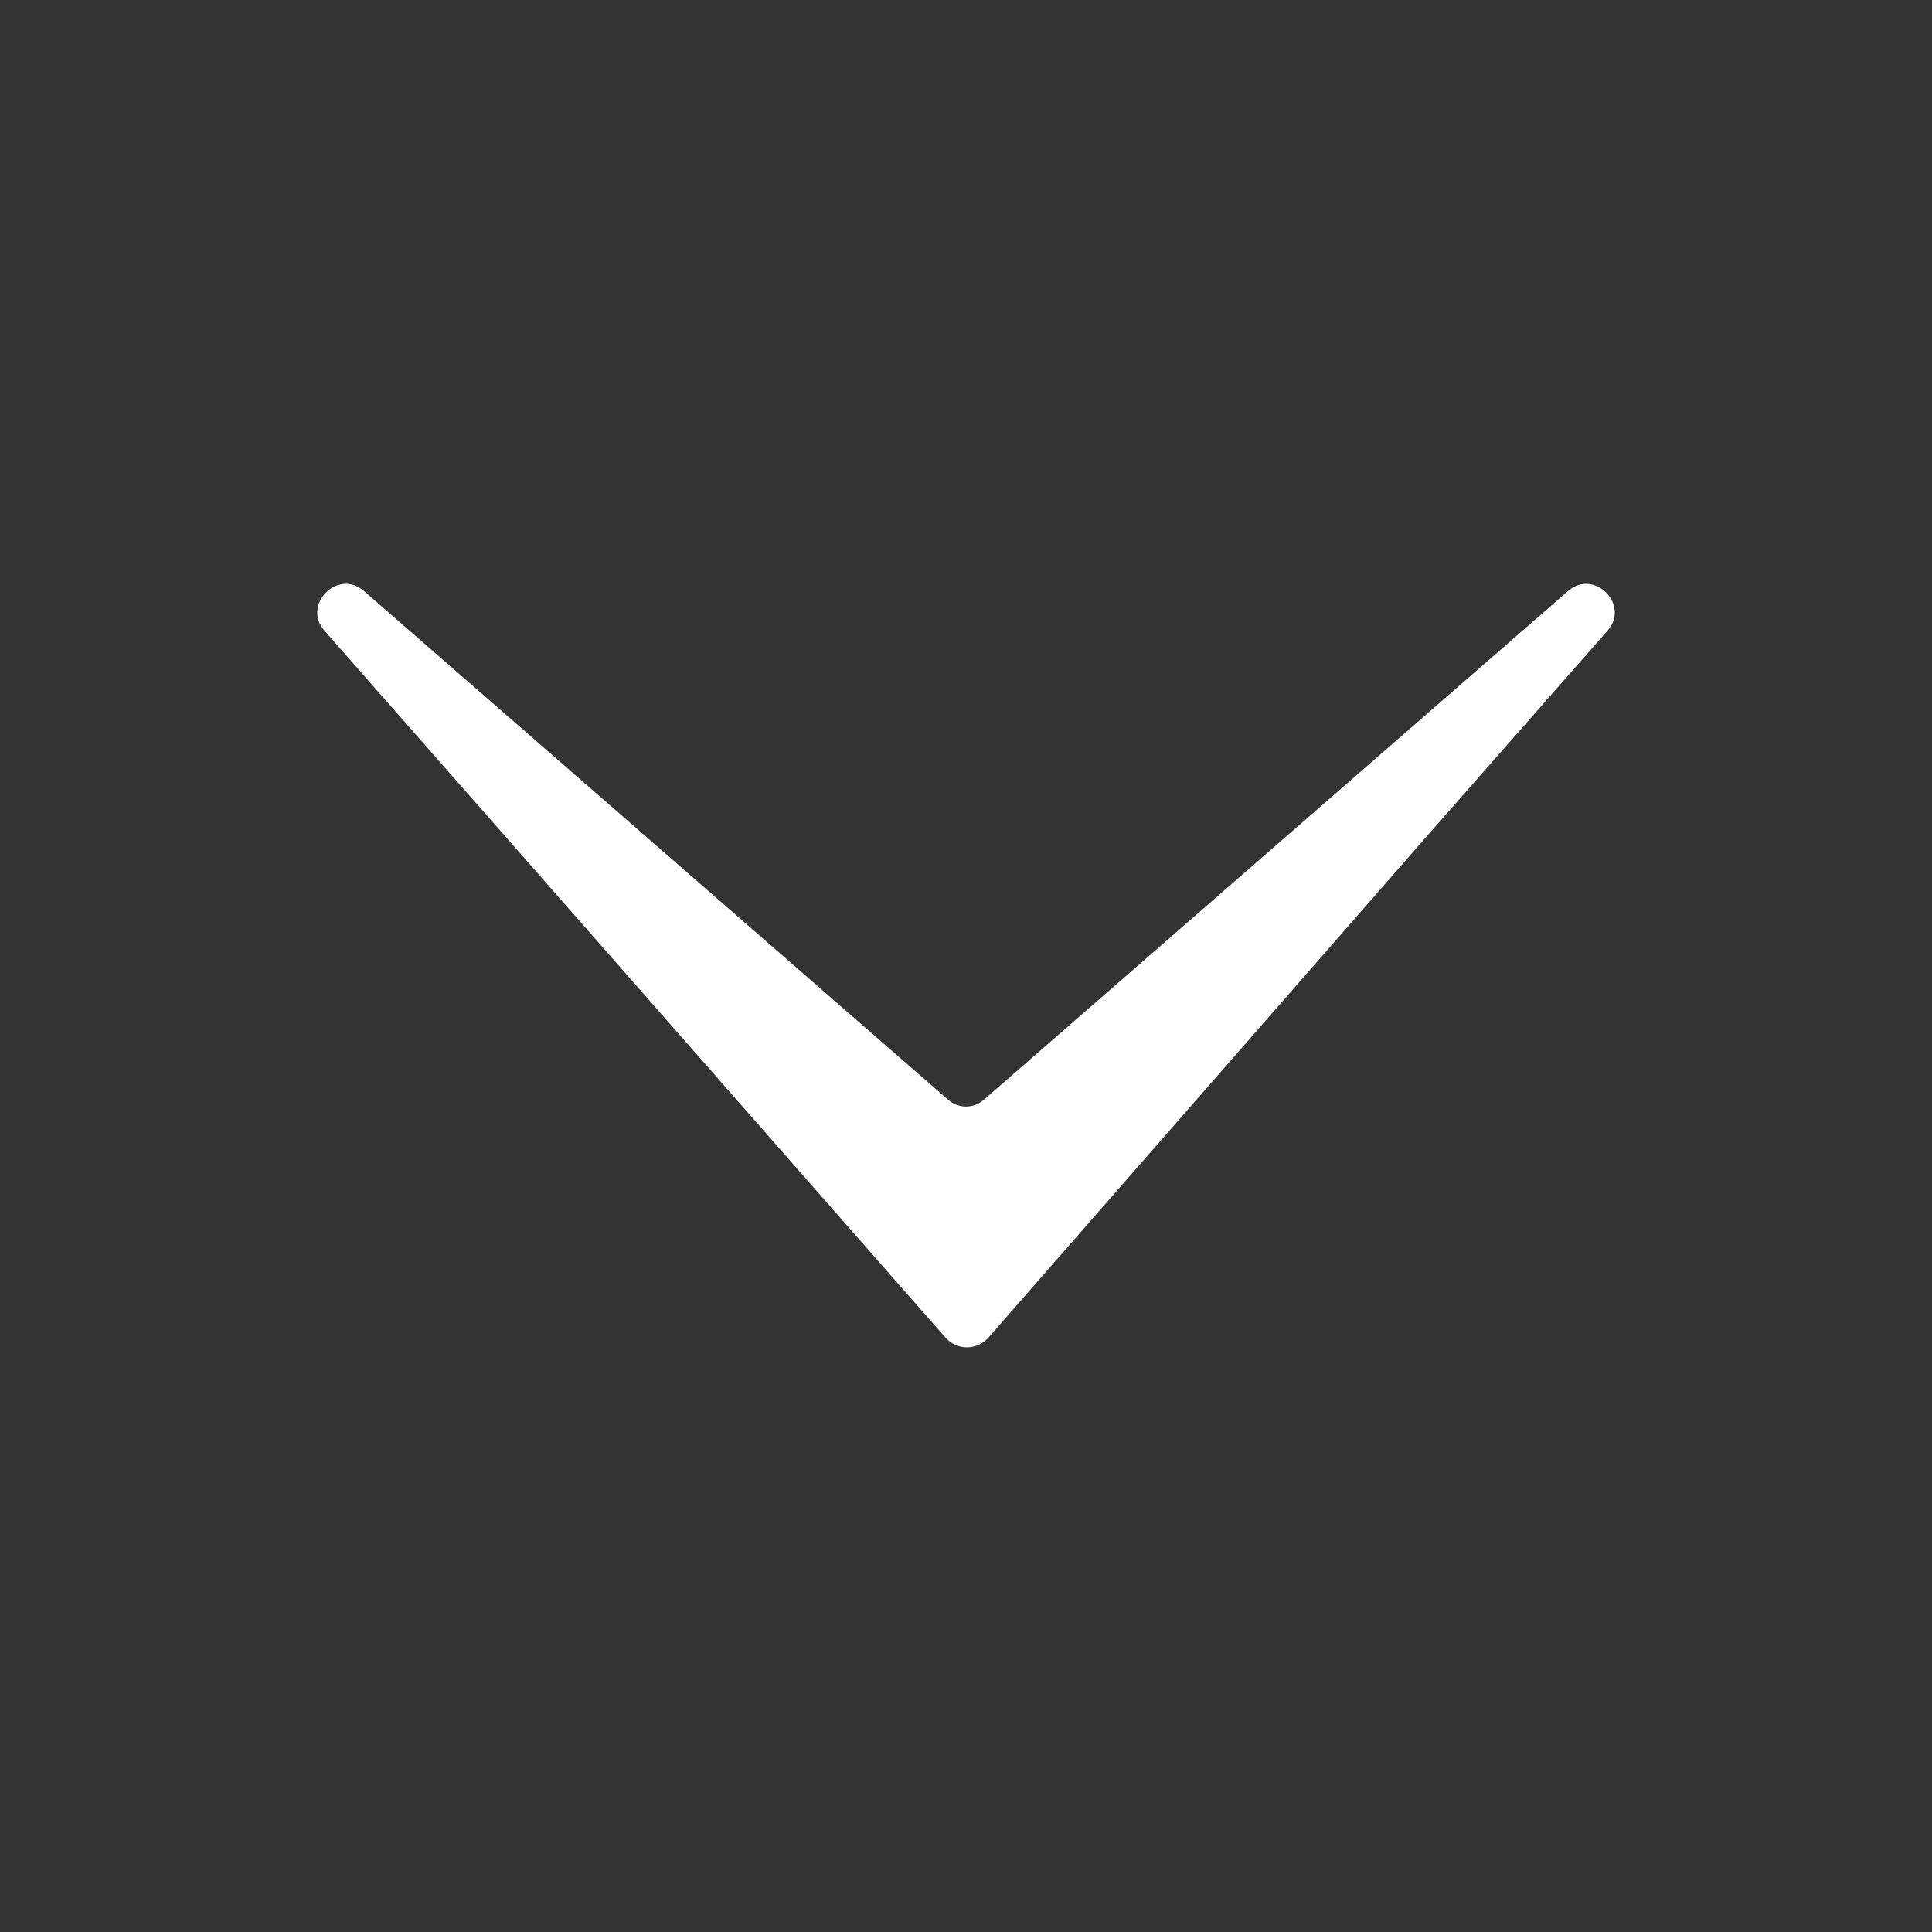
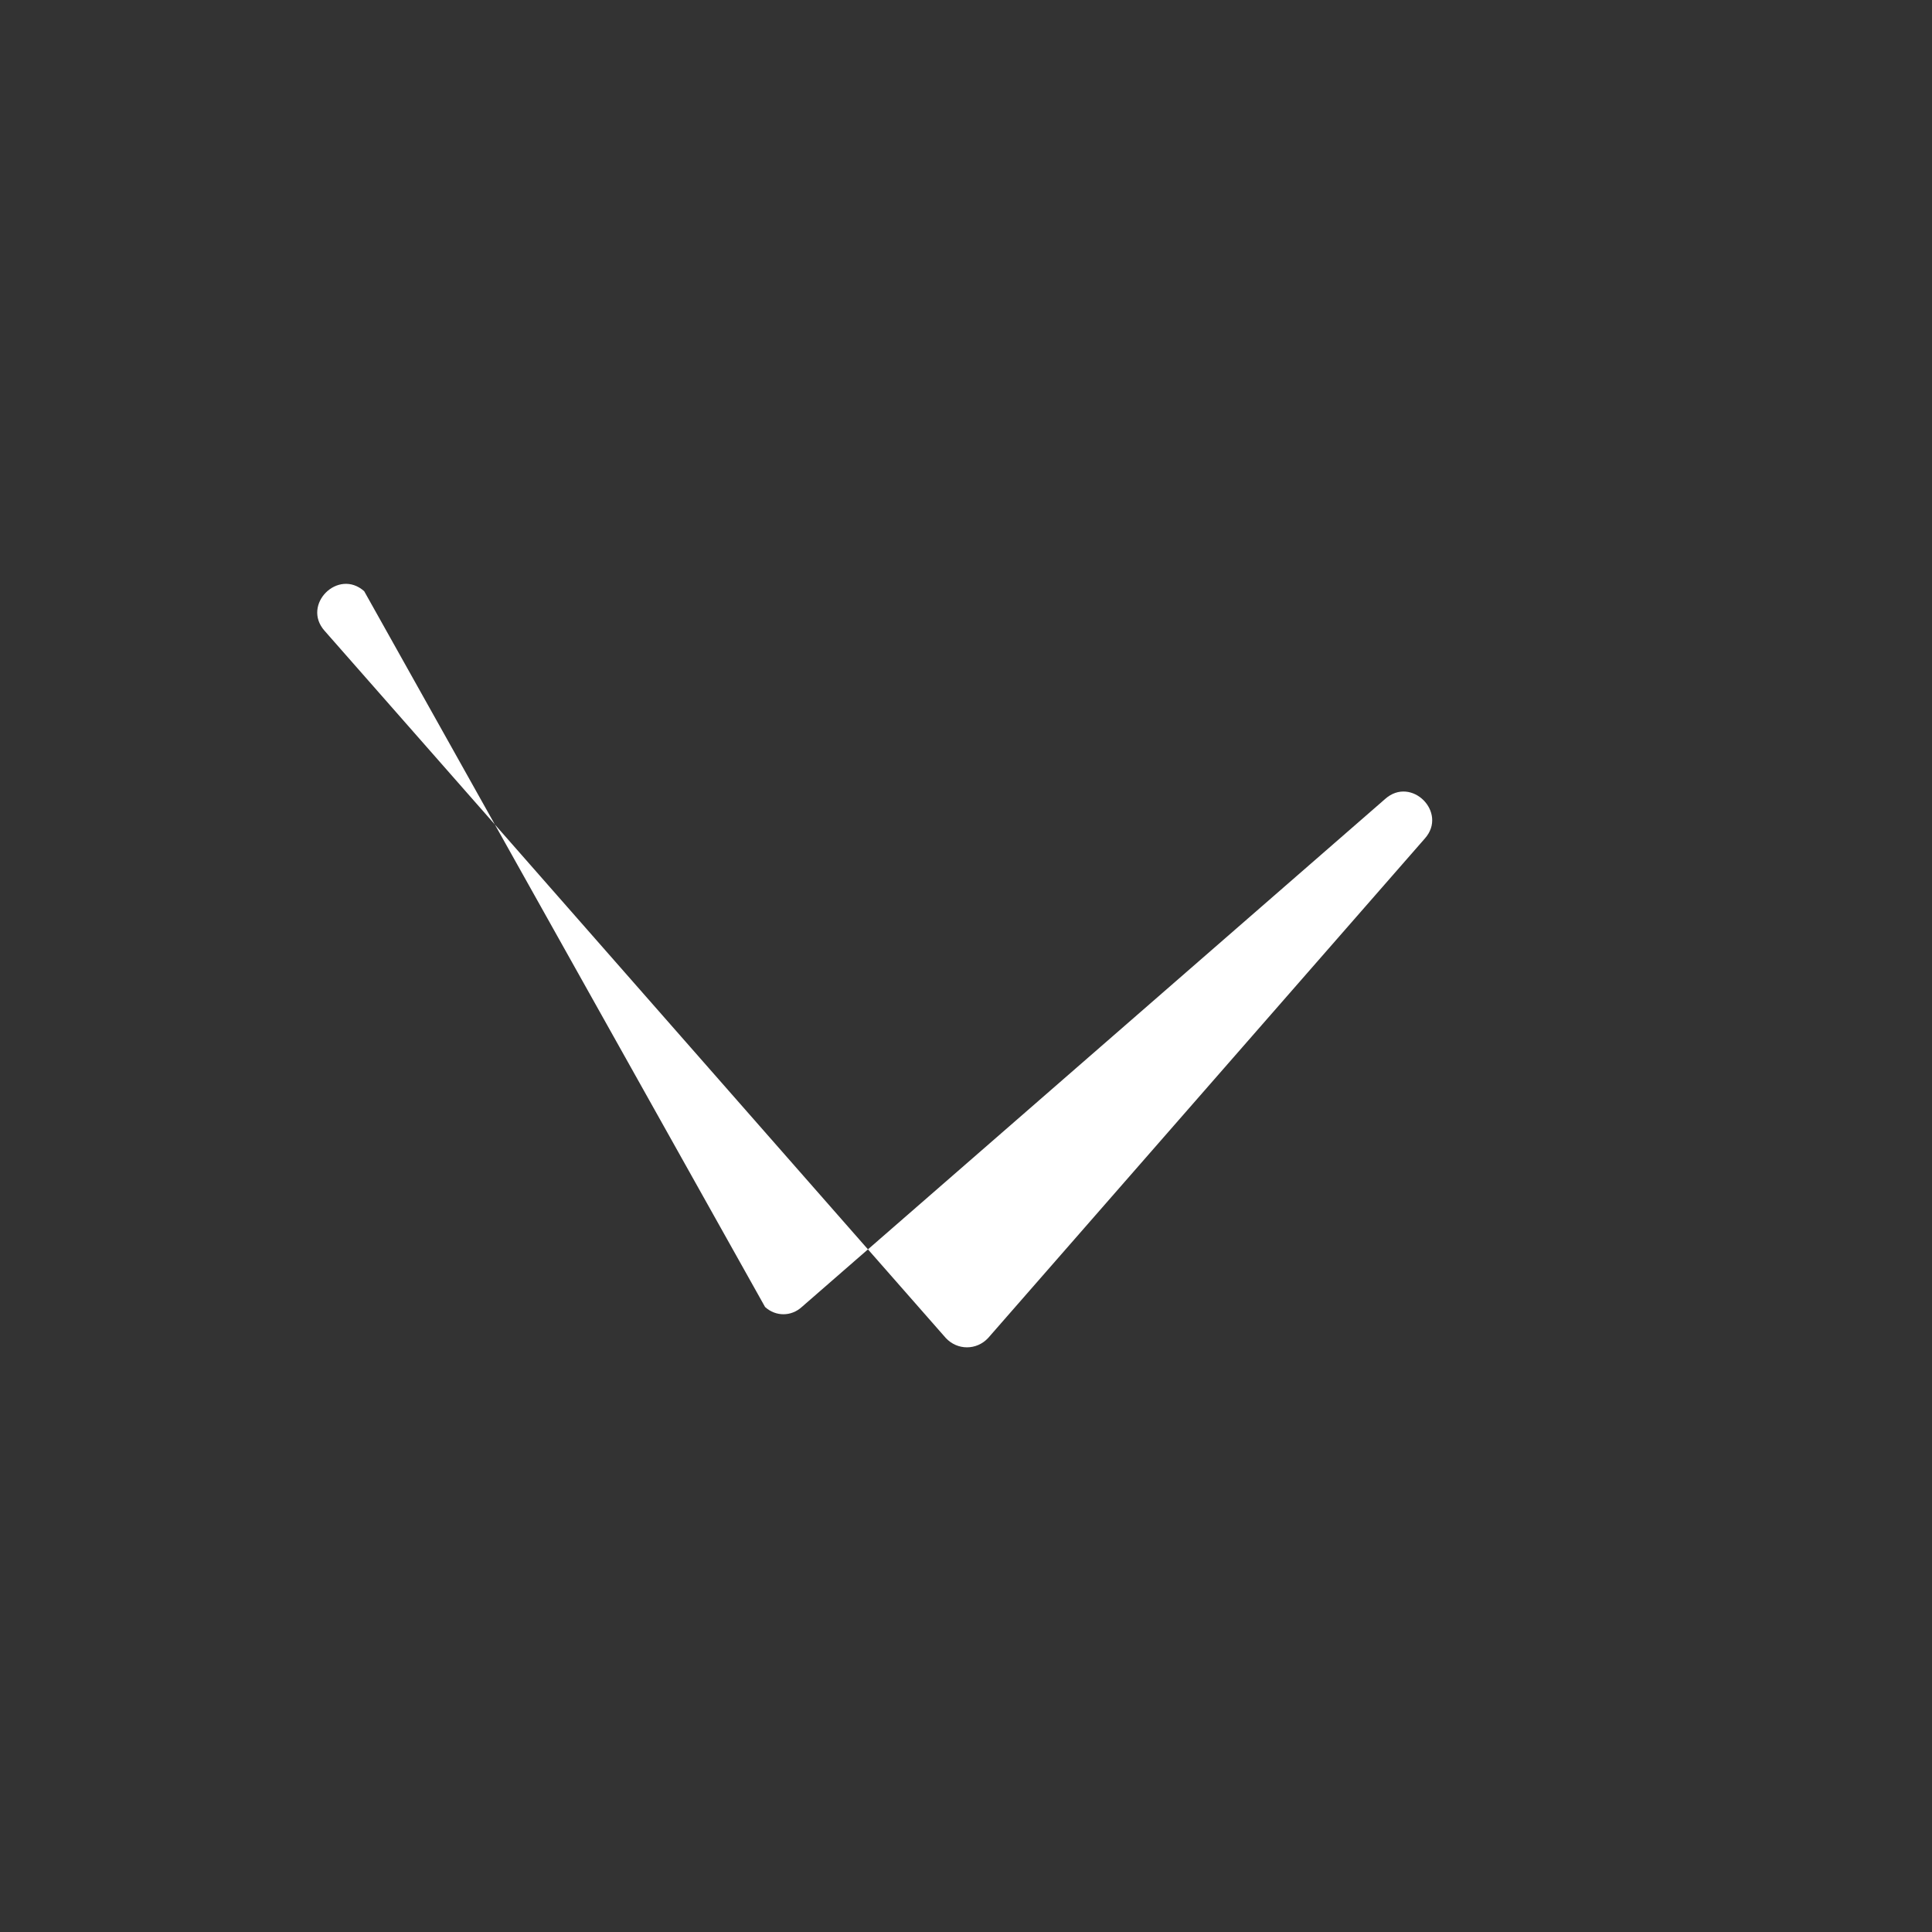
<svg xmlns="http://www.w3.org/2000/svg" version="1.1" id="Capa_1" x="0px" y="0px" viewBox="0 0 200 200" style="enable-background:new 0 0 200 200;" xml:space="preserve">
  <rect x="0" y="0" width="200" height="200" fill="#333333" stroke="none" />
  <style type="text/css">
	.st0{display:none;}
	.st1{fill:#FFFFFF;}
</style>
-   <rect x="17.2" y="-32.5" class="st0" width="278" height="278" />
  <g>
-     <path class="st1" d="M147.5,86.8l18.9-21.5c2.4-2.7-1.4-6.5-4.1-4.1l0,0l-60.4,52.6c-1.1,1-2.7,1-3.8,0L37.7,61.2l0,0   c-2.7-2.4-6.5,1.4-4.1,4.1l18.9,21.5l45.4,51.7c1.2,1.3,3.2,1.3,4.4,0L147.5,86.8z" />
+     <path class="st1" d="M147.5,86.8c2.4-2.7-1.4-6.5-4.1-4.1l0,0l-60.4,52.6c-1.1,1-2.7,1-3.8,0L37.7,61.2l0,0   c-2.7-2.4-6.5,1.4-4.1,4.1l18.9,21.5l45.4,51.7c1.2,1.3,3.2,1.3,4.4,0L147.5,86.8z" />
  </g>
</svg>